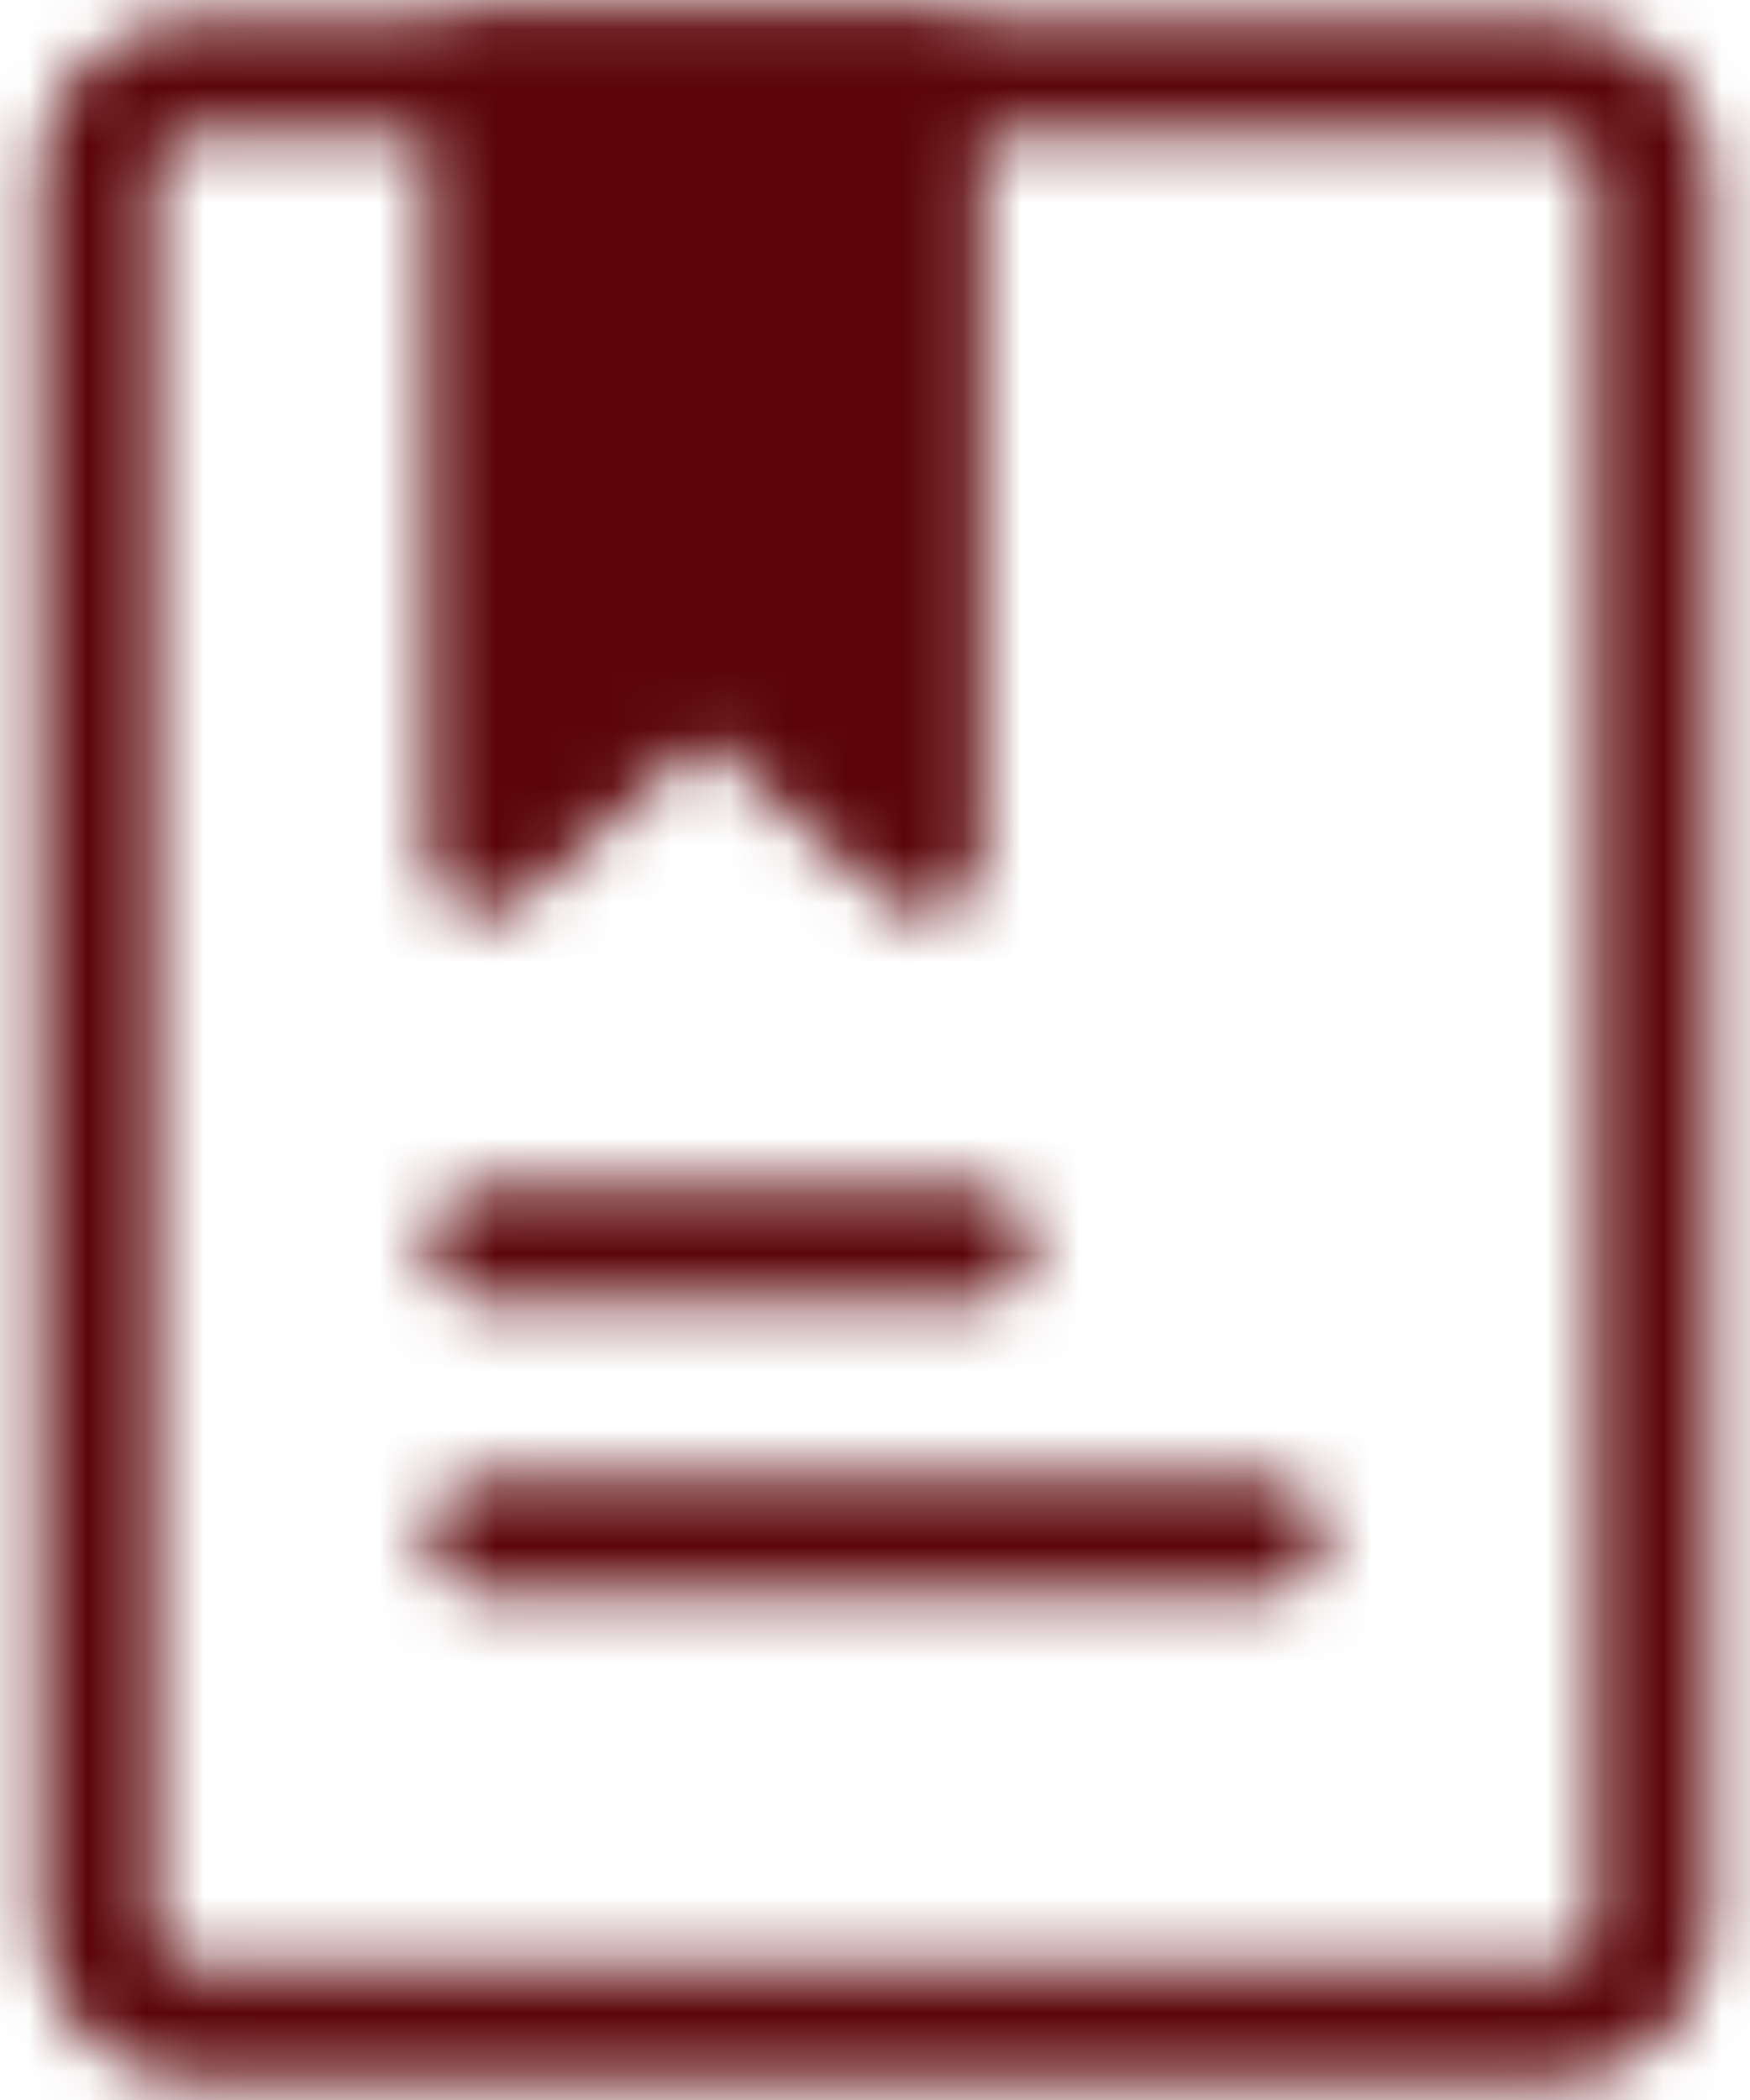
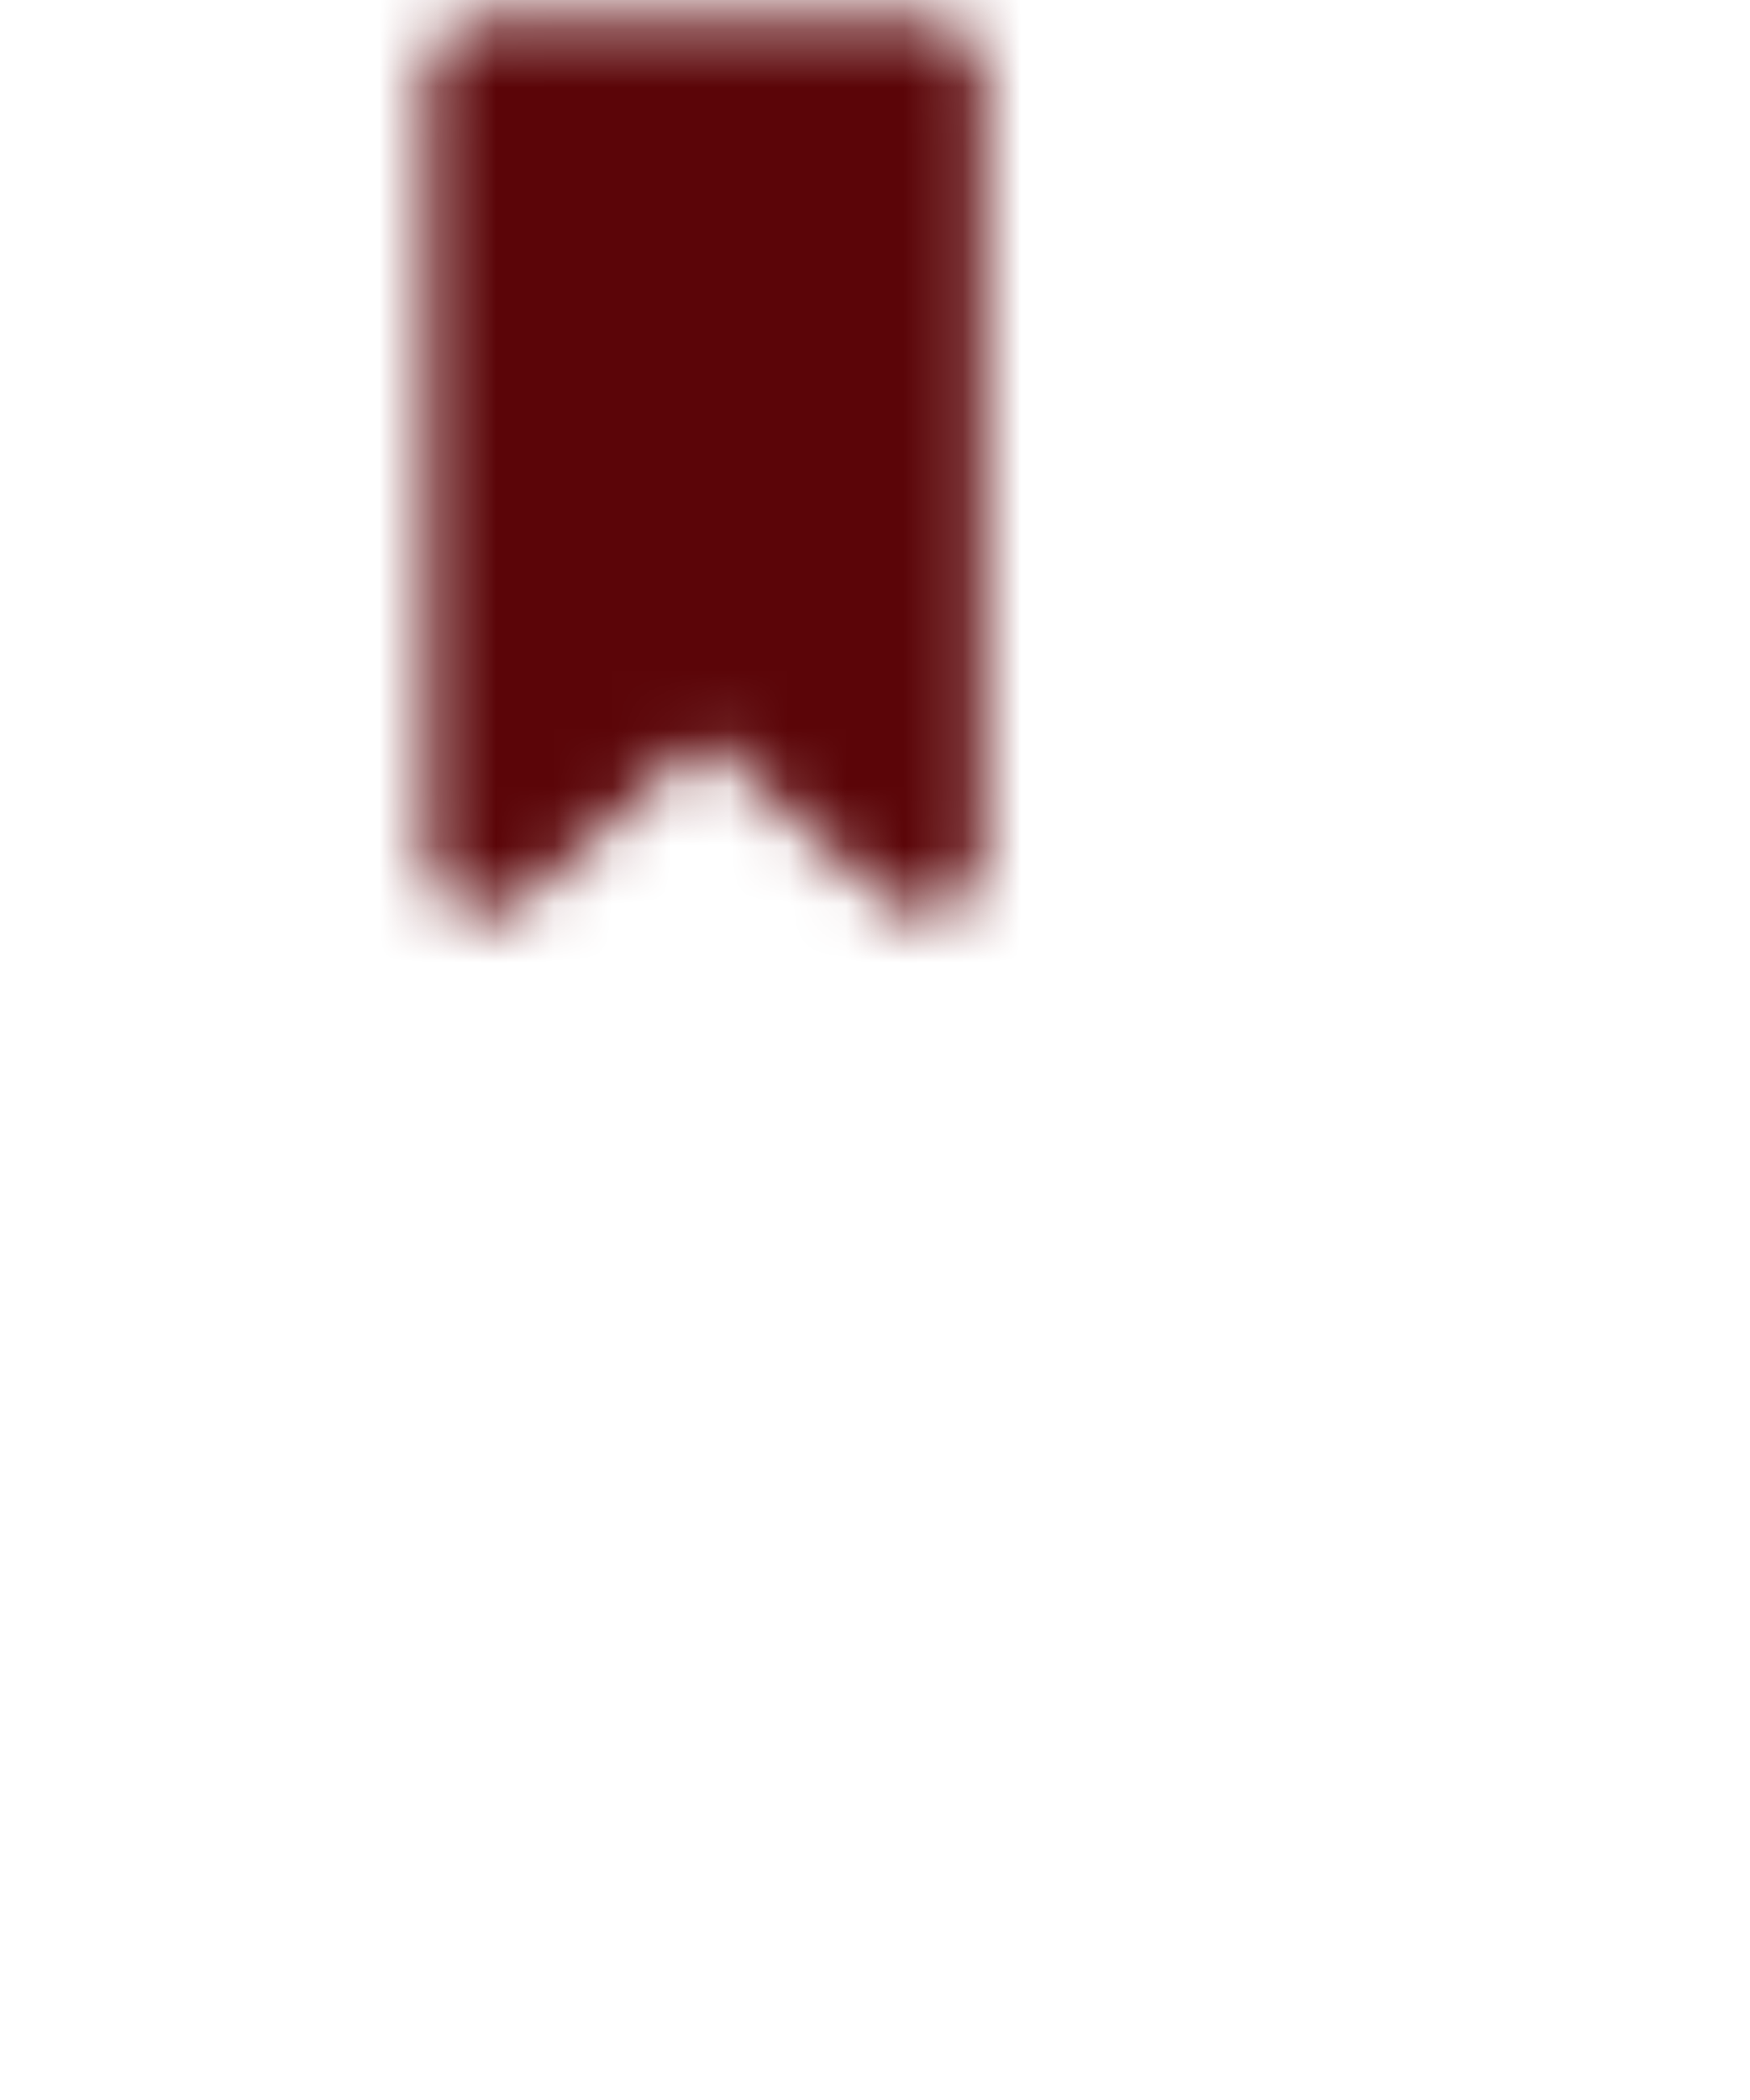
<svg xmlns="http://www.w3.org/2000/svg" width="30" height="36" viewBox="0 0 30 36" fill="none">
  <mask id="mask0_1_1622" style="mask-type:luminance" maskUnits="userSpaceOnUse" x="0" y="0" width="30" height="36">
-     <path d="M26.667 1.333H3.333C2.413 1.333 1.667 2.08 1.667 3V33C1.667 33.921 2.413 34.667 3.333 34.667H26.667C27.587 34.667 28.333 33.921 28.333 33V3C28.333 2.08 27.587 1.333 26.667 1.333Z" stroke="white" stroke-width="2" stroke-linecap="round" stroke-linejoin="round" />
    <path d="M8.334 1.333H15.834V14.667L12.084 11.334L8.334 14.667V1.333Z" fill="white" stroke="white" stroke-width="2" stroke-linecap="round" stroke-linejoin="round" />
-     <path d="M8.334 21.334H16.667M8.334 26.334H21.667" stroke="white" stroke-width="2" stroke-linecap="round" />
  </mask>
  <g mask="url(#mask0_1_1622)">
    <path d="M-5 -2H35V38H-5V-2Z" fill="#5B0508" />
  </g>
</svg>